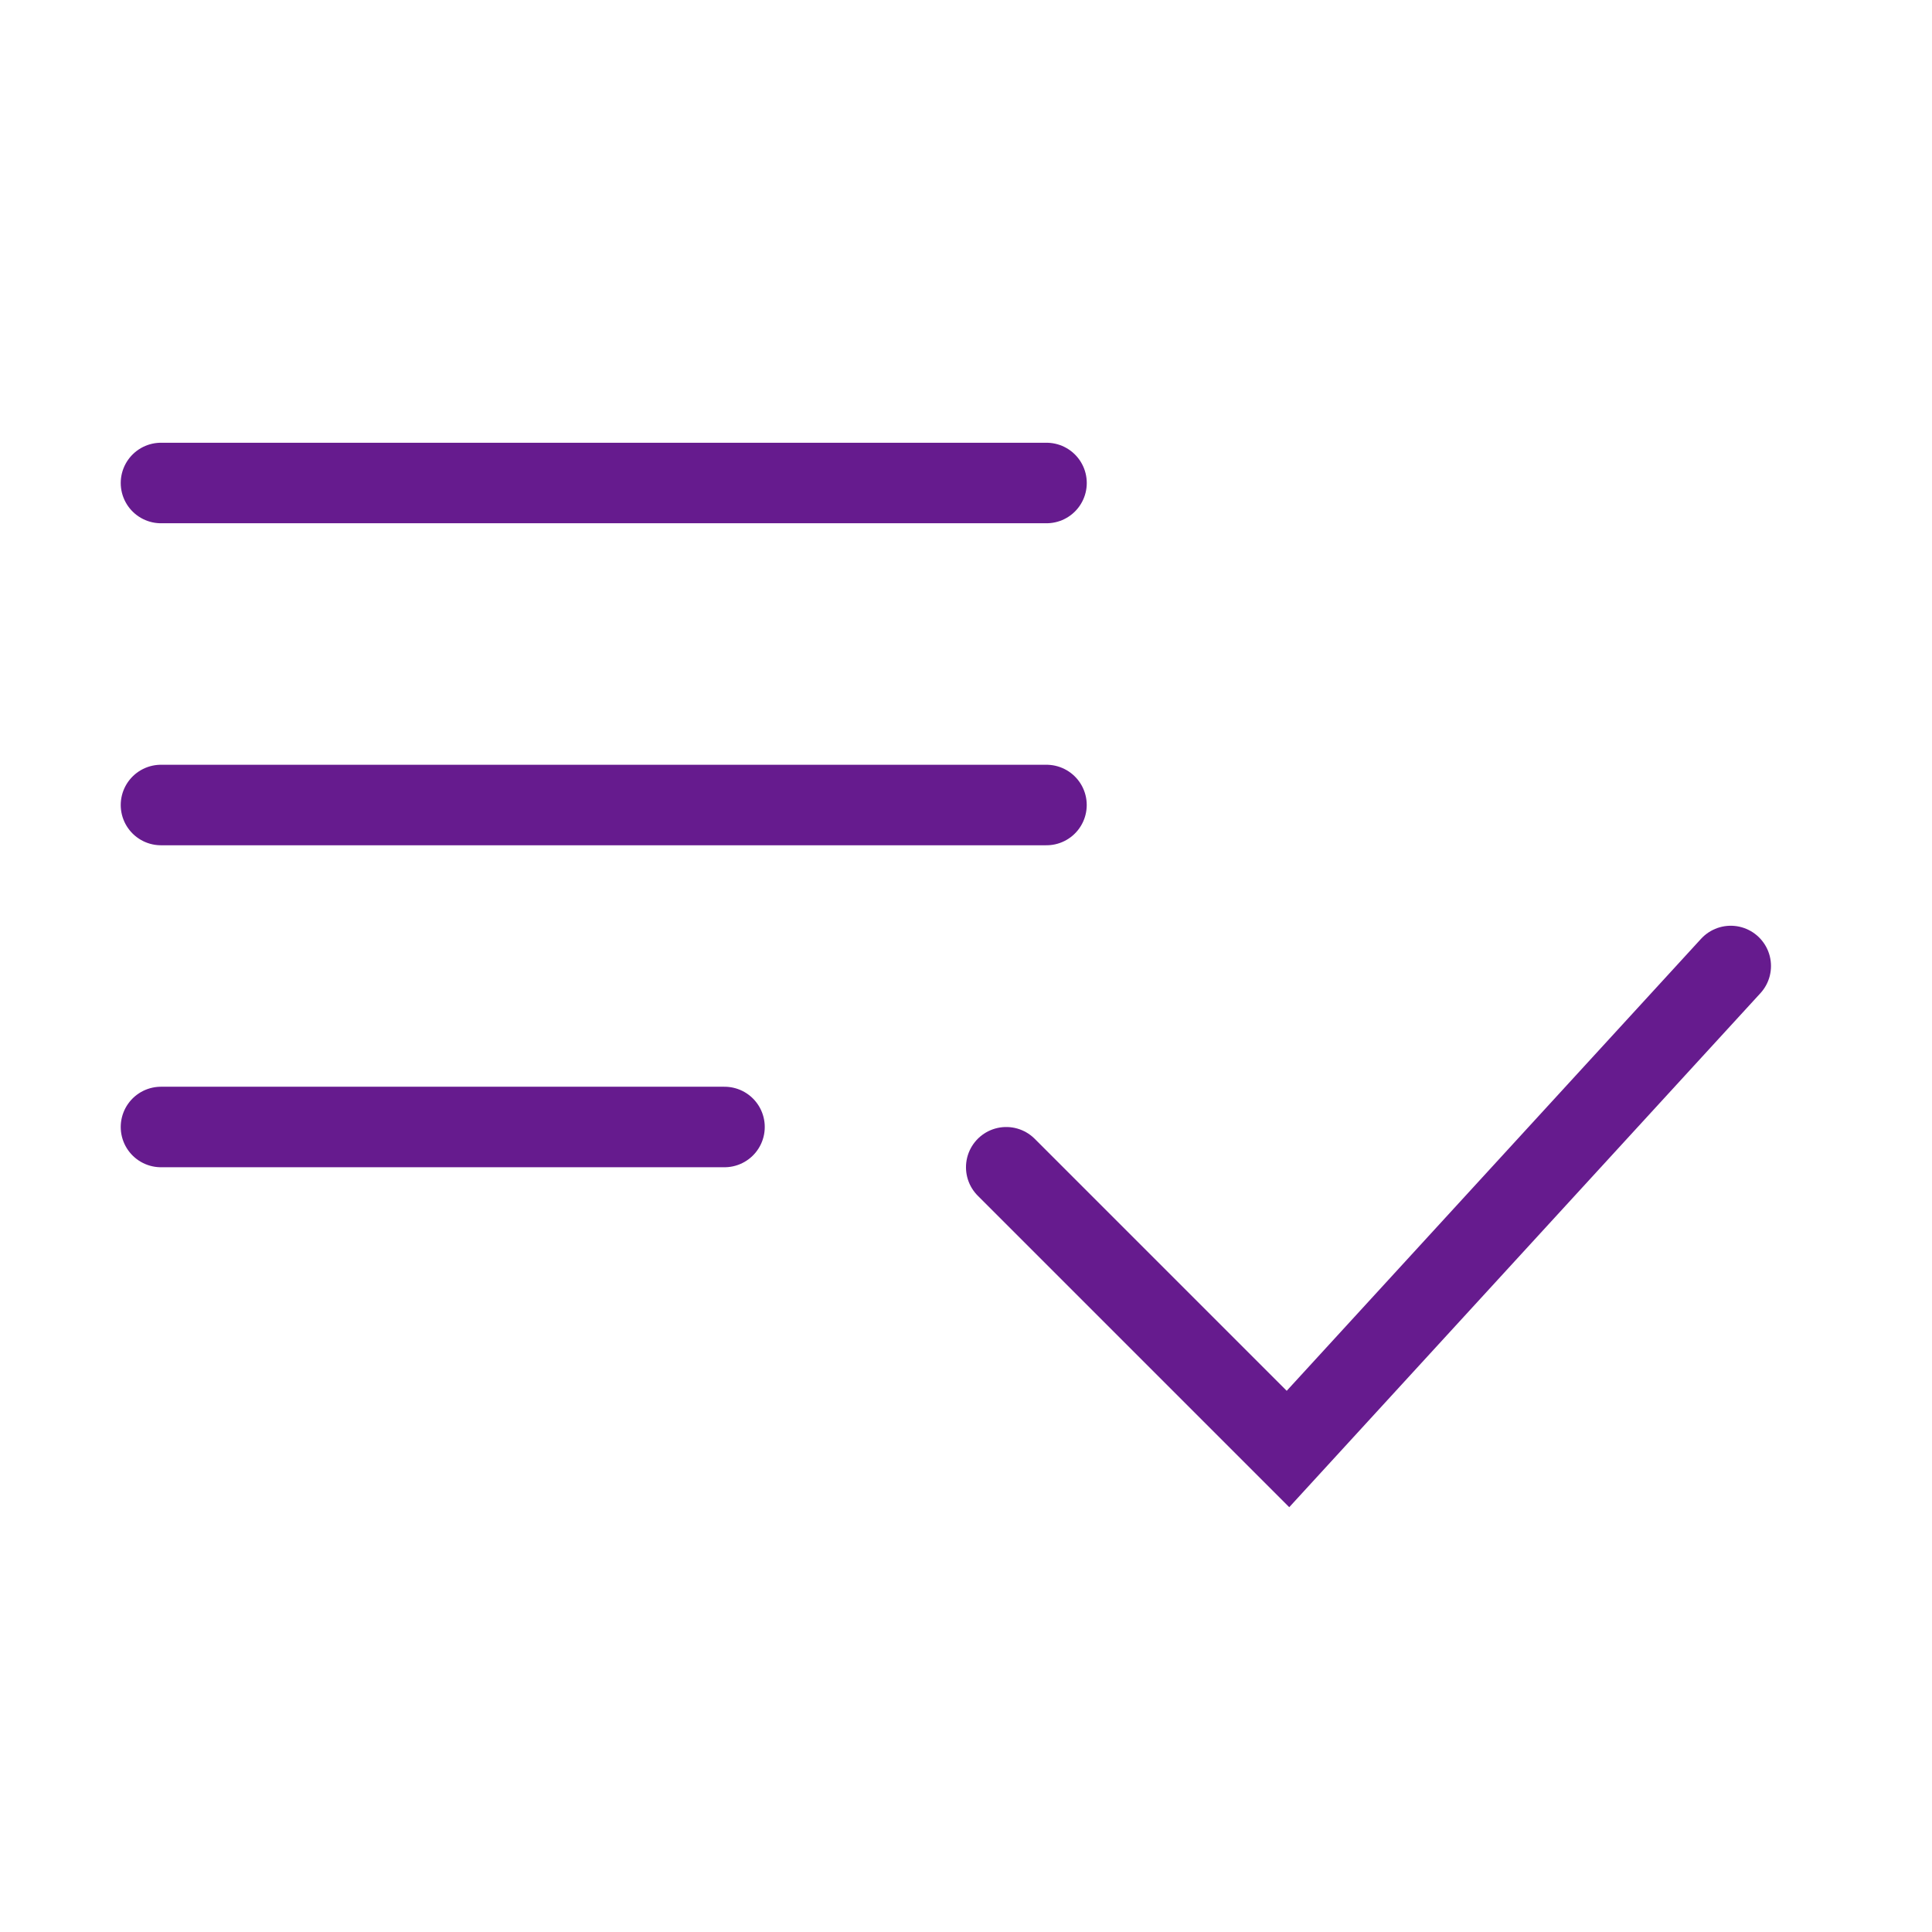
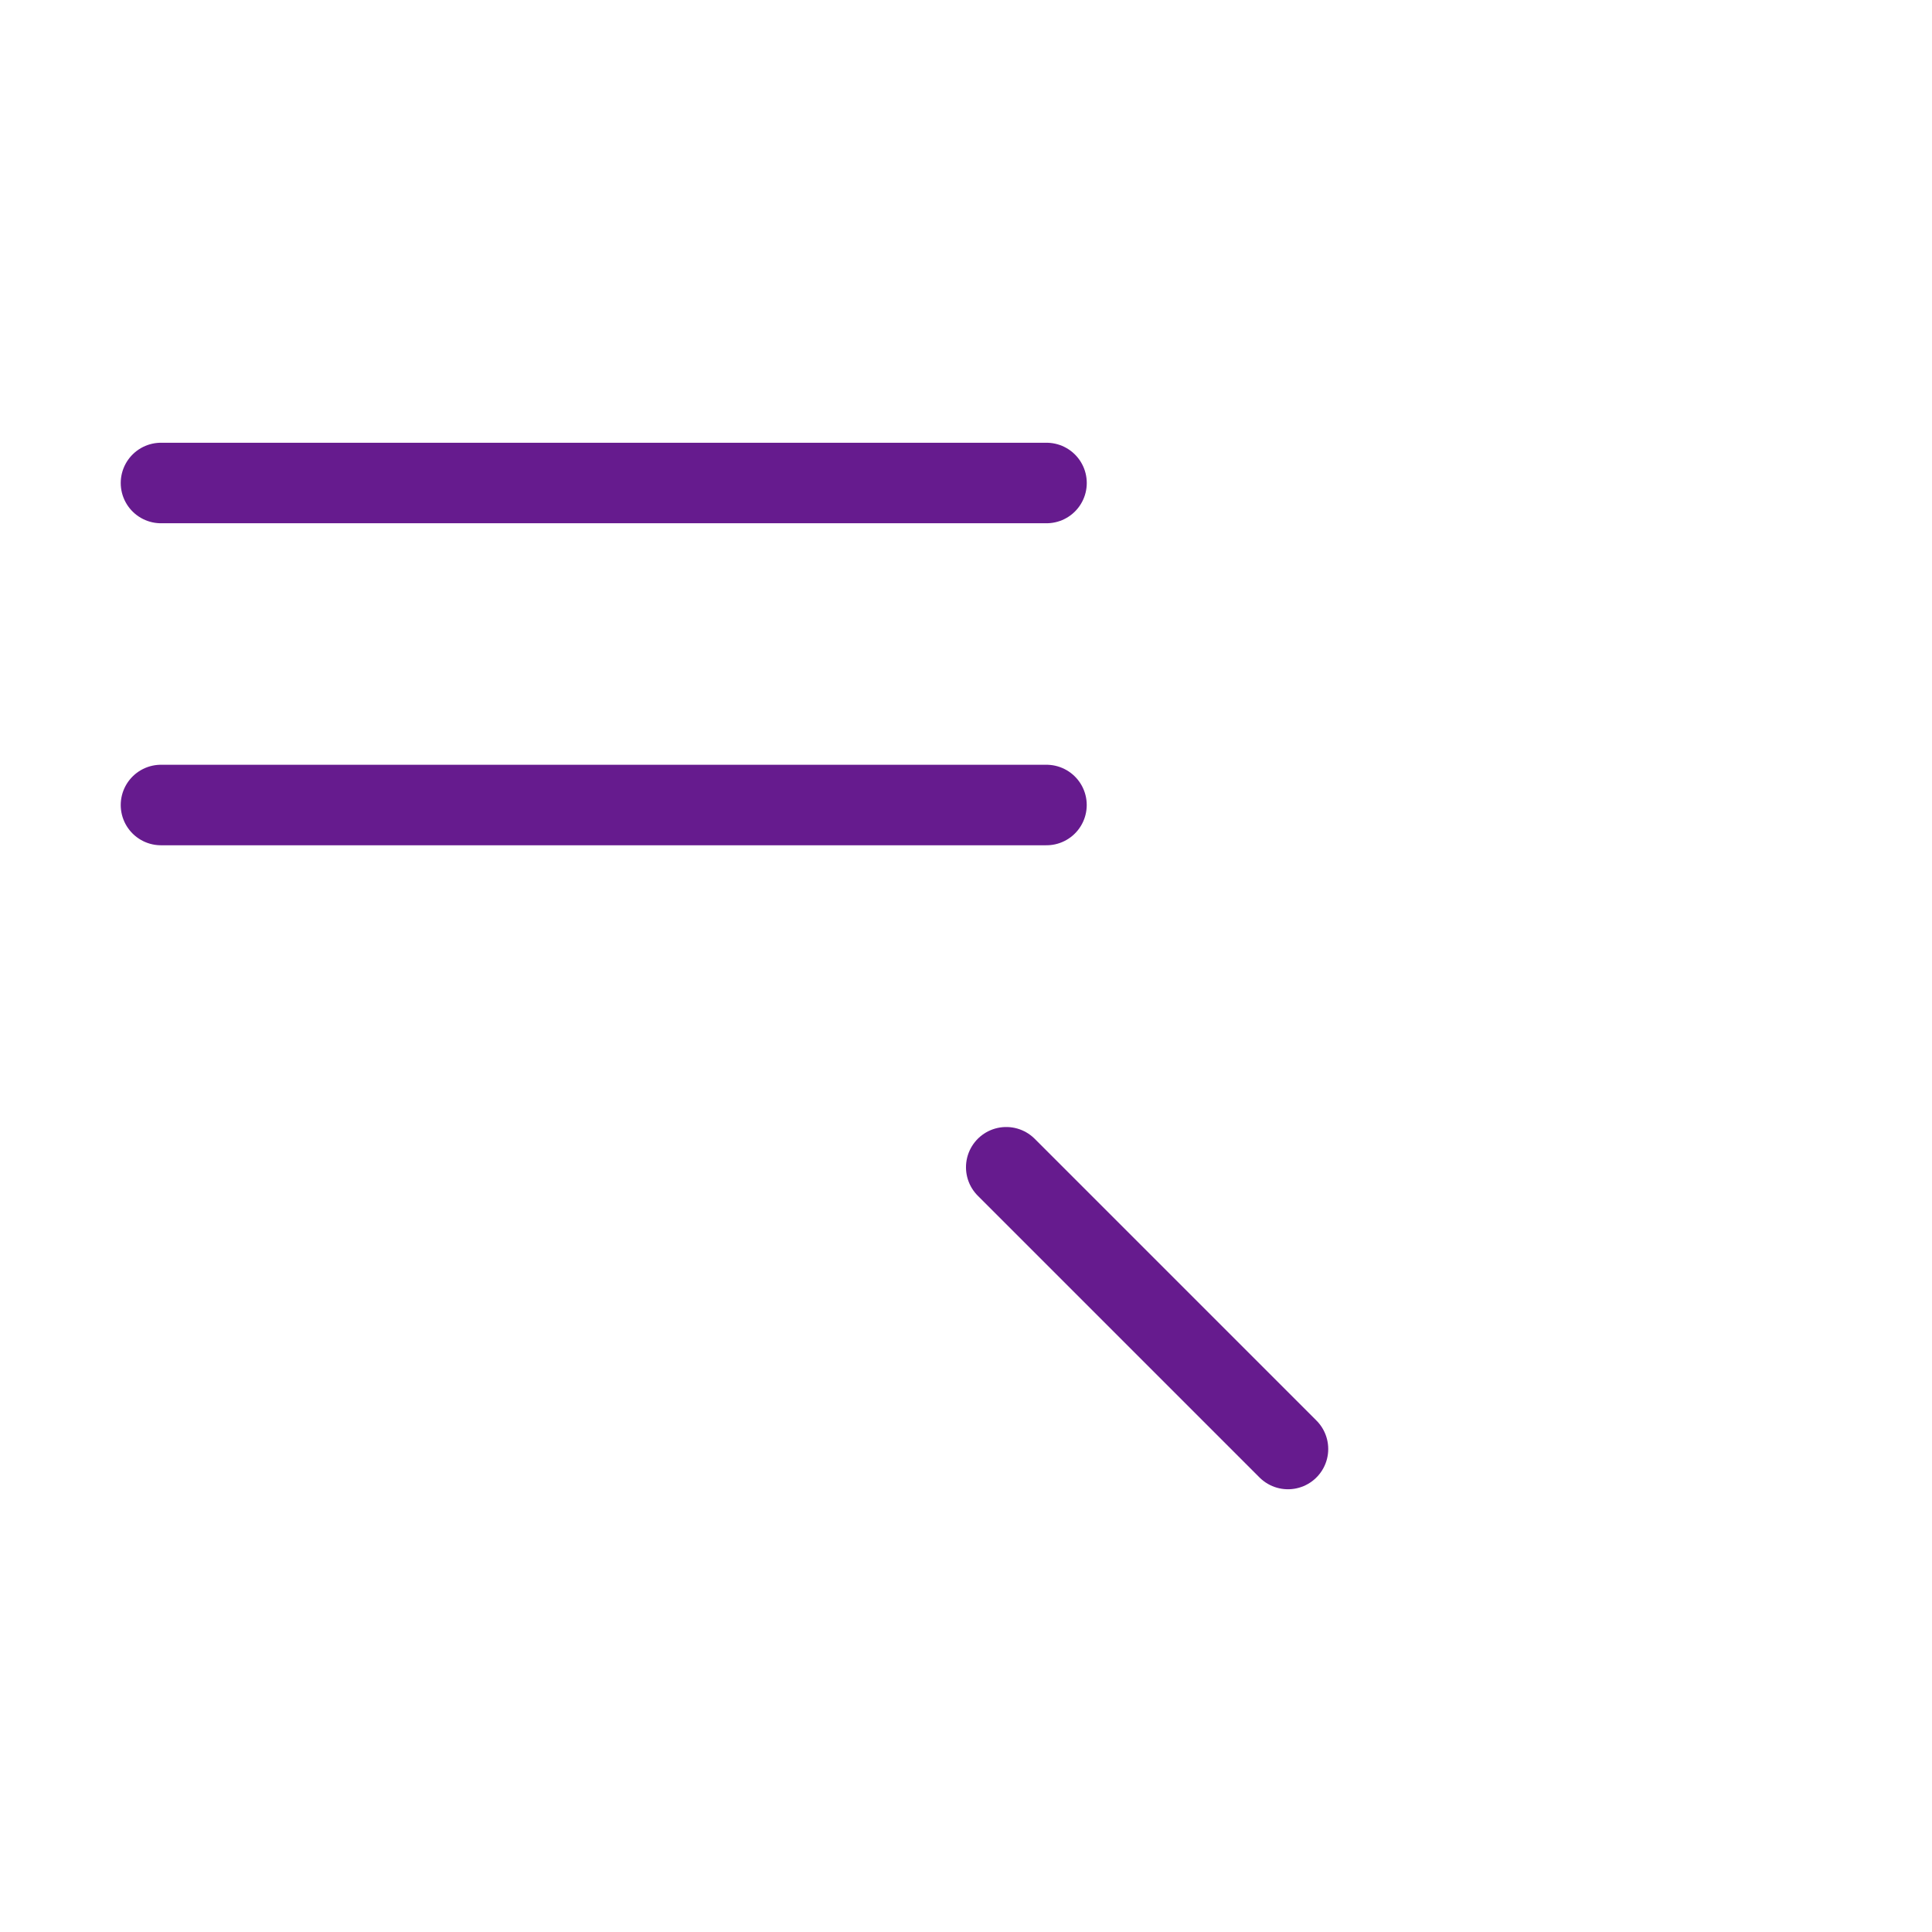
<svg xmlns="http://www.w3.org/2000/svg" width="52" height="52" viewBox="0 0 52 52" fill="none">
-   <path d="M27.083 31.417L34.666 39L46.583 26" stroke="#661B8E" stroke-width="2.167" stroke-linecap="round" />
+   <path d="M27.083 31.417L34.666 39" stroke="#661B8E" stroke-width="2.167" stroke-linecap="round" />
  <path d="M4.333 13H28.167" stroke="#661B8E" stroke-width="2.167" stroke-linecap="round" />
  <path d="M4.333 21.667H28.166" stroke="#661B8E" stroke-width="2.167" stroke-linecap="round" />
-   <path d="M4.333 30.333H19.5" stroke="#661B8E" stroke-width="2.167" stroke-linecap="round" />
</svg>